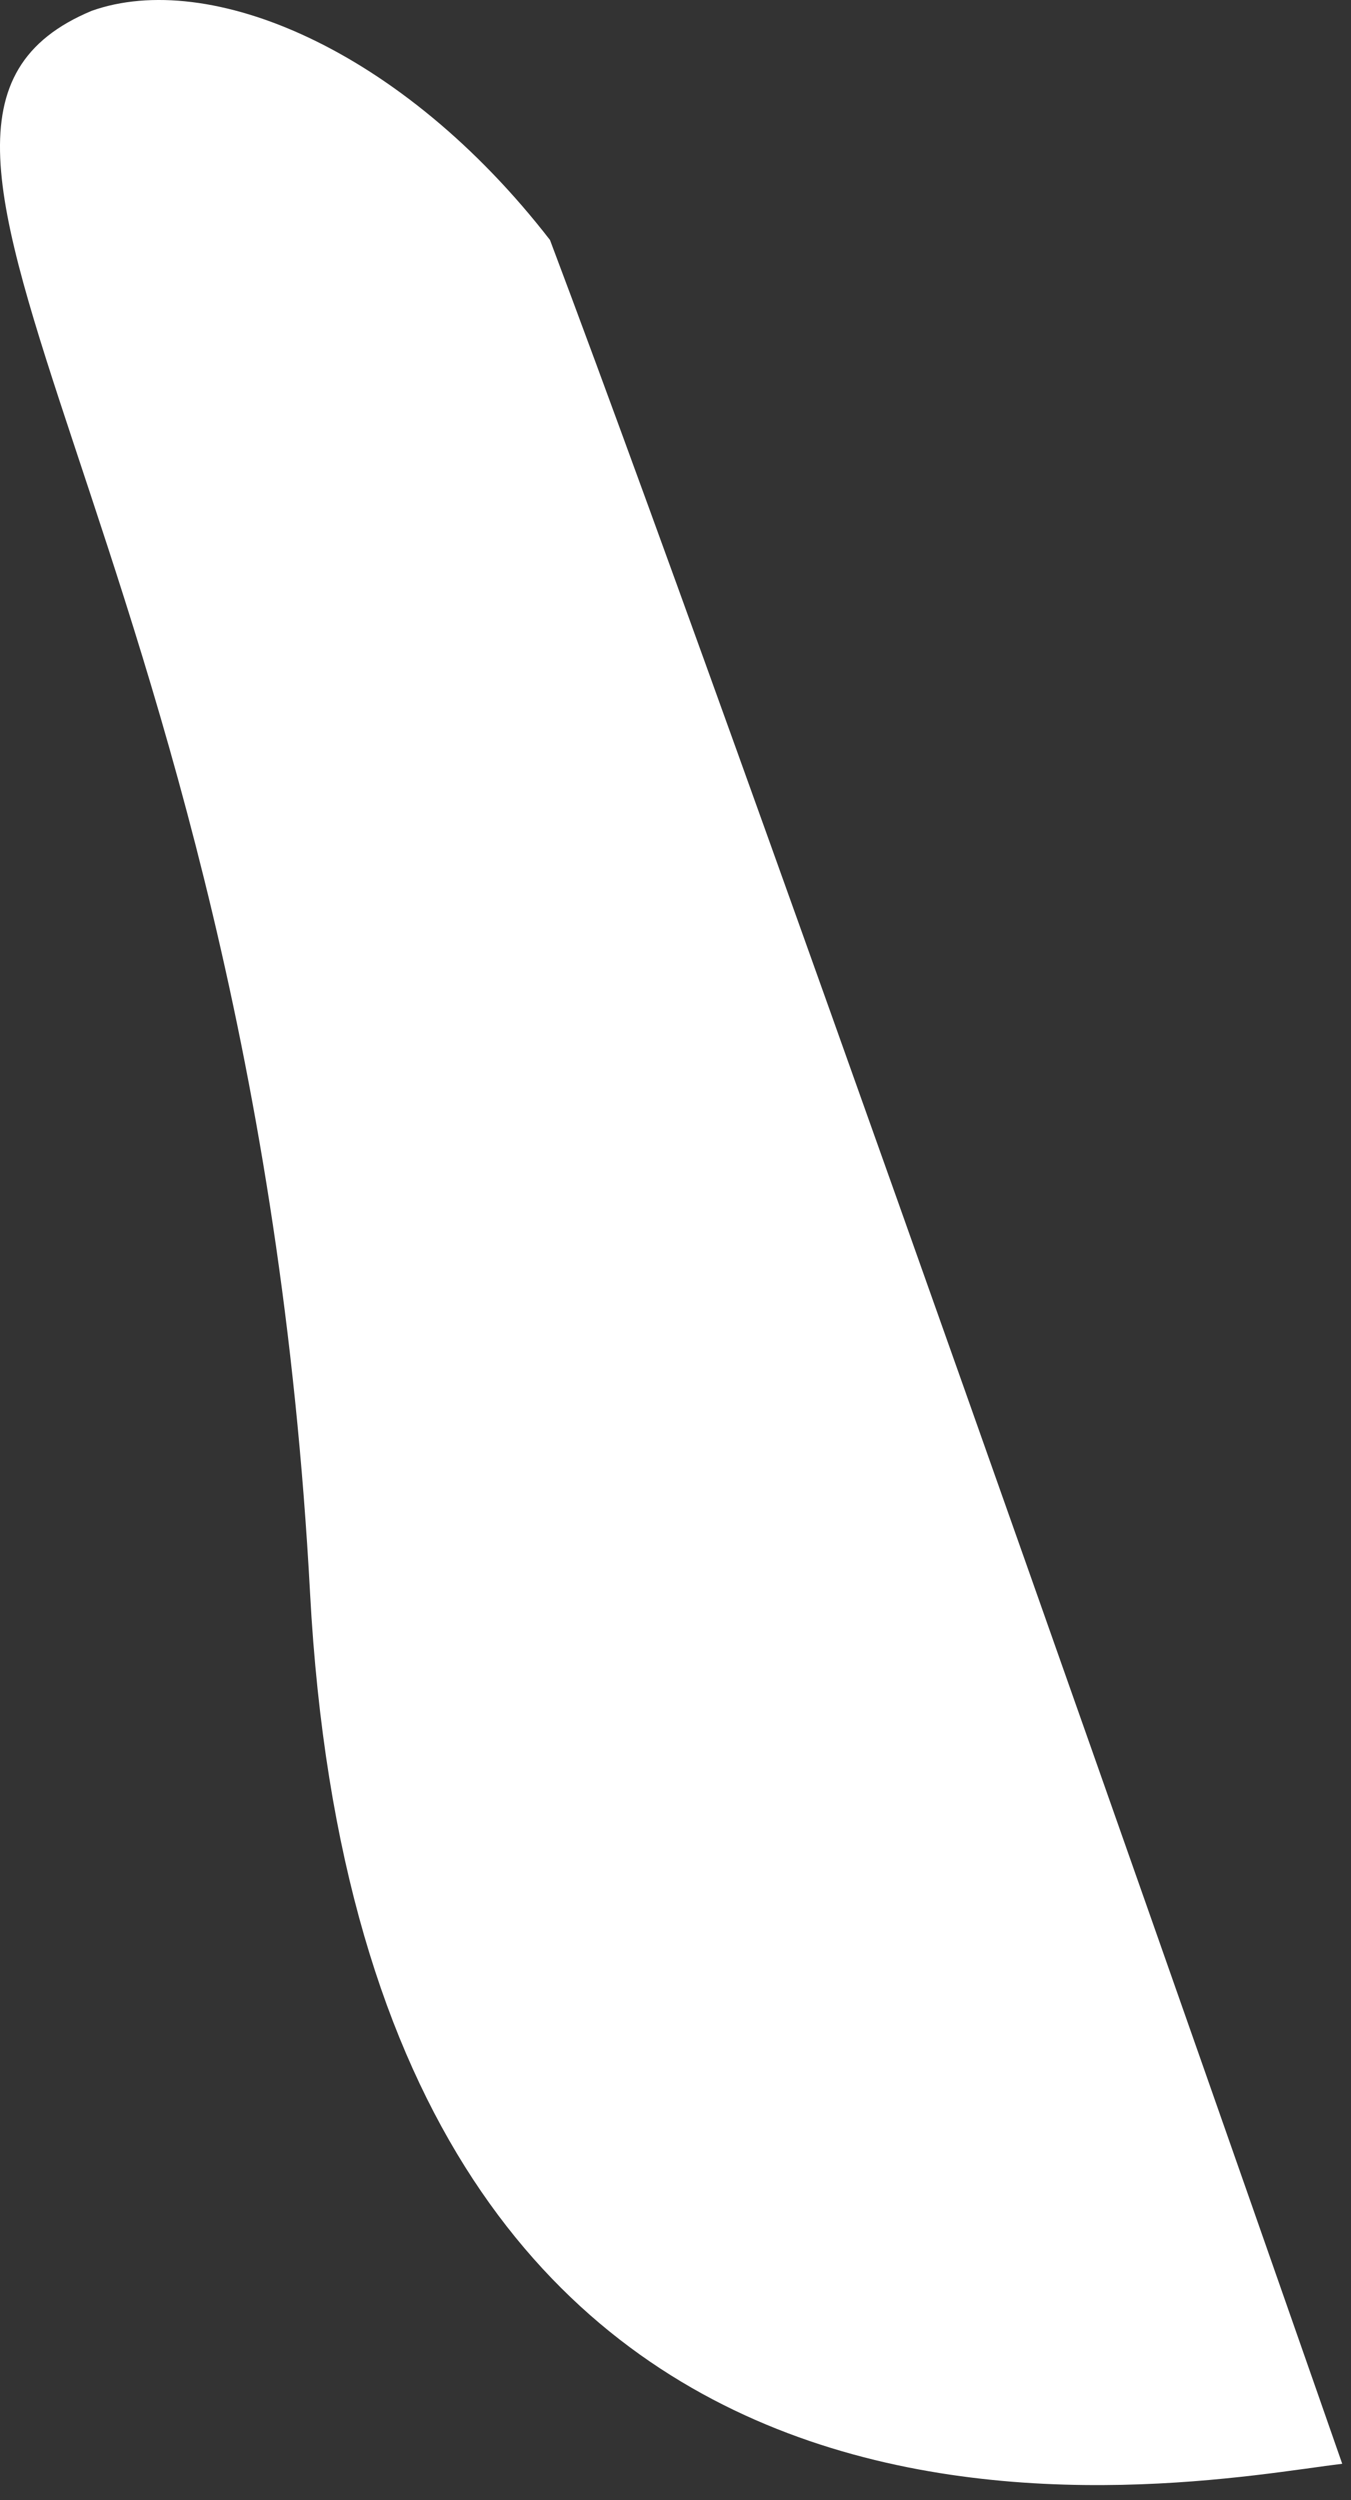
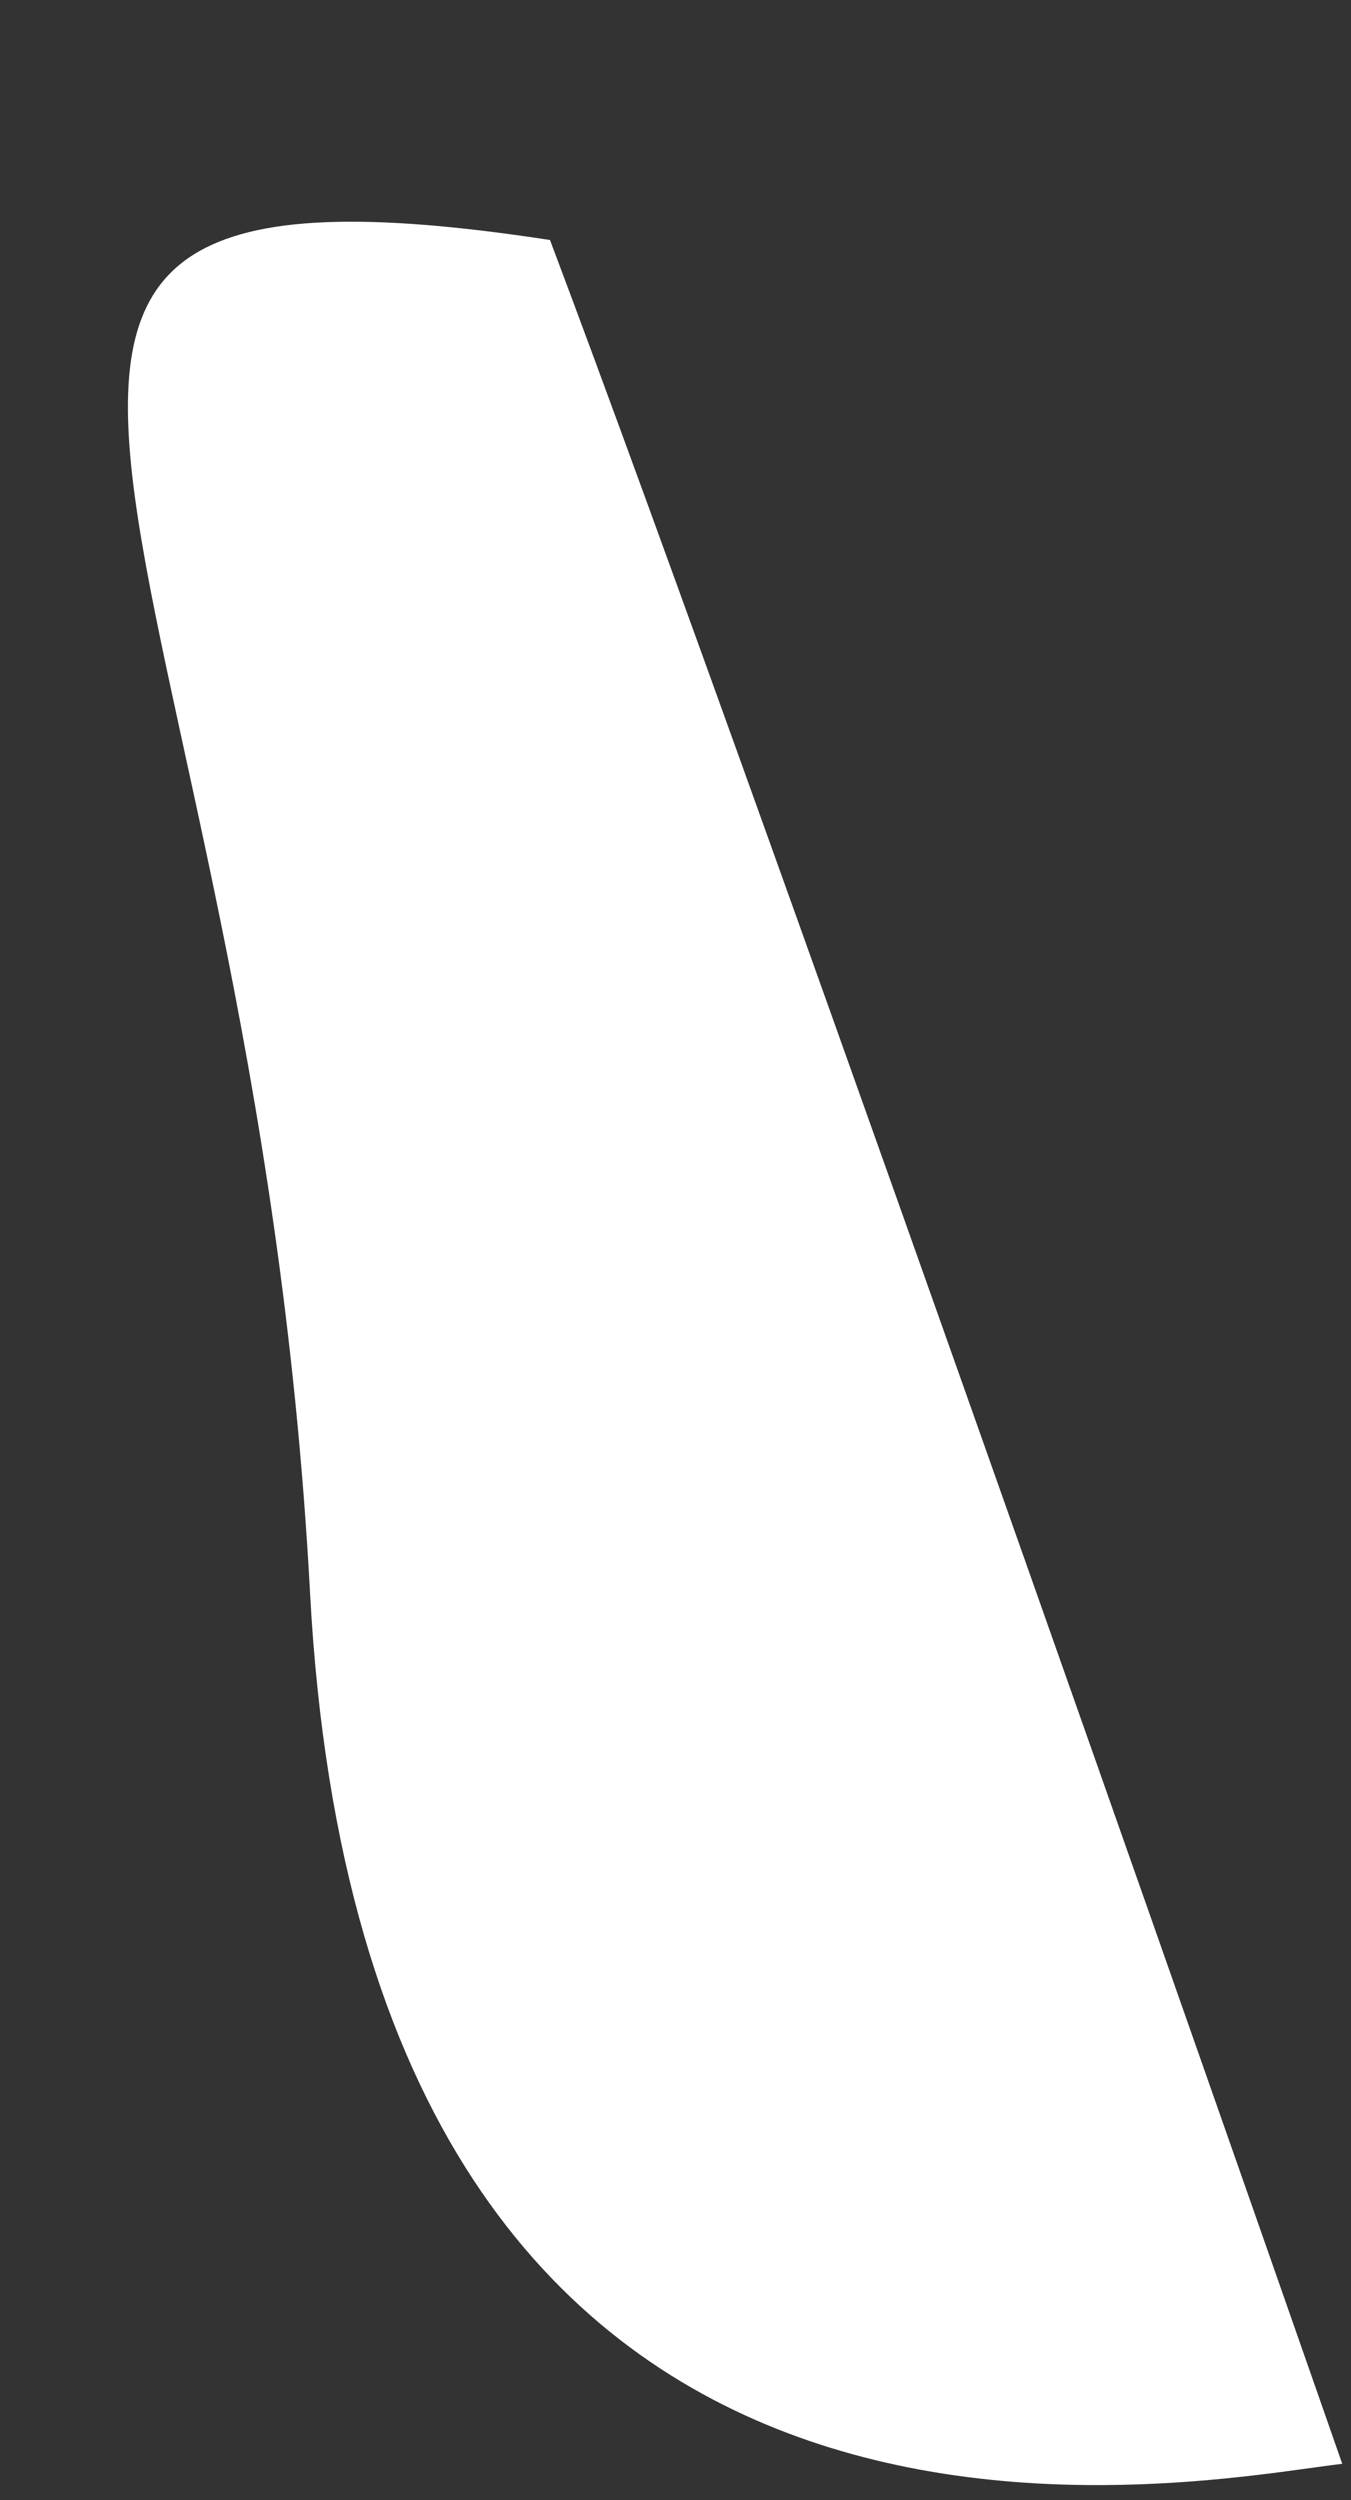
<svg xmlns="http://www.w3.org/2000/svg" fill="none" height="100%" overflow="visible" preserveAspectRatio="none" style="display: block;" viewBox="0 0 20 37" width="100%">
  <rect x="0" y="0" width="20" height="37" fill="#333333" stroke="none" />
-   <path d="M8.142 3.552C5.942 0.712 3.094 -0.456 1.358 0.16C-2.77 1.88 3.75 7.88 4.59 23.576C5.43 39.272 17.518 36.744 19.87 36.464C19.87 36.464 11.438 12.296 8.142 3.552Z" fill="white" id="Vector" />
+   <path d="M8.142 3.552C-2.77 1.88 3.75 7.88 4.59 23.576C5.43 39.272 17.518 36.744 19.87 36.464C19.87 36.464 11.438 12.296 8.142 3.552Z" fill="white" id="Vector" />
</svg>